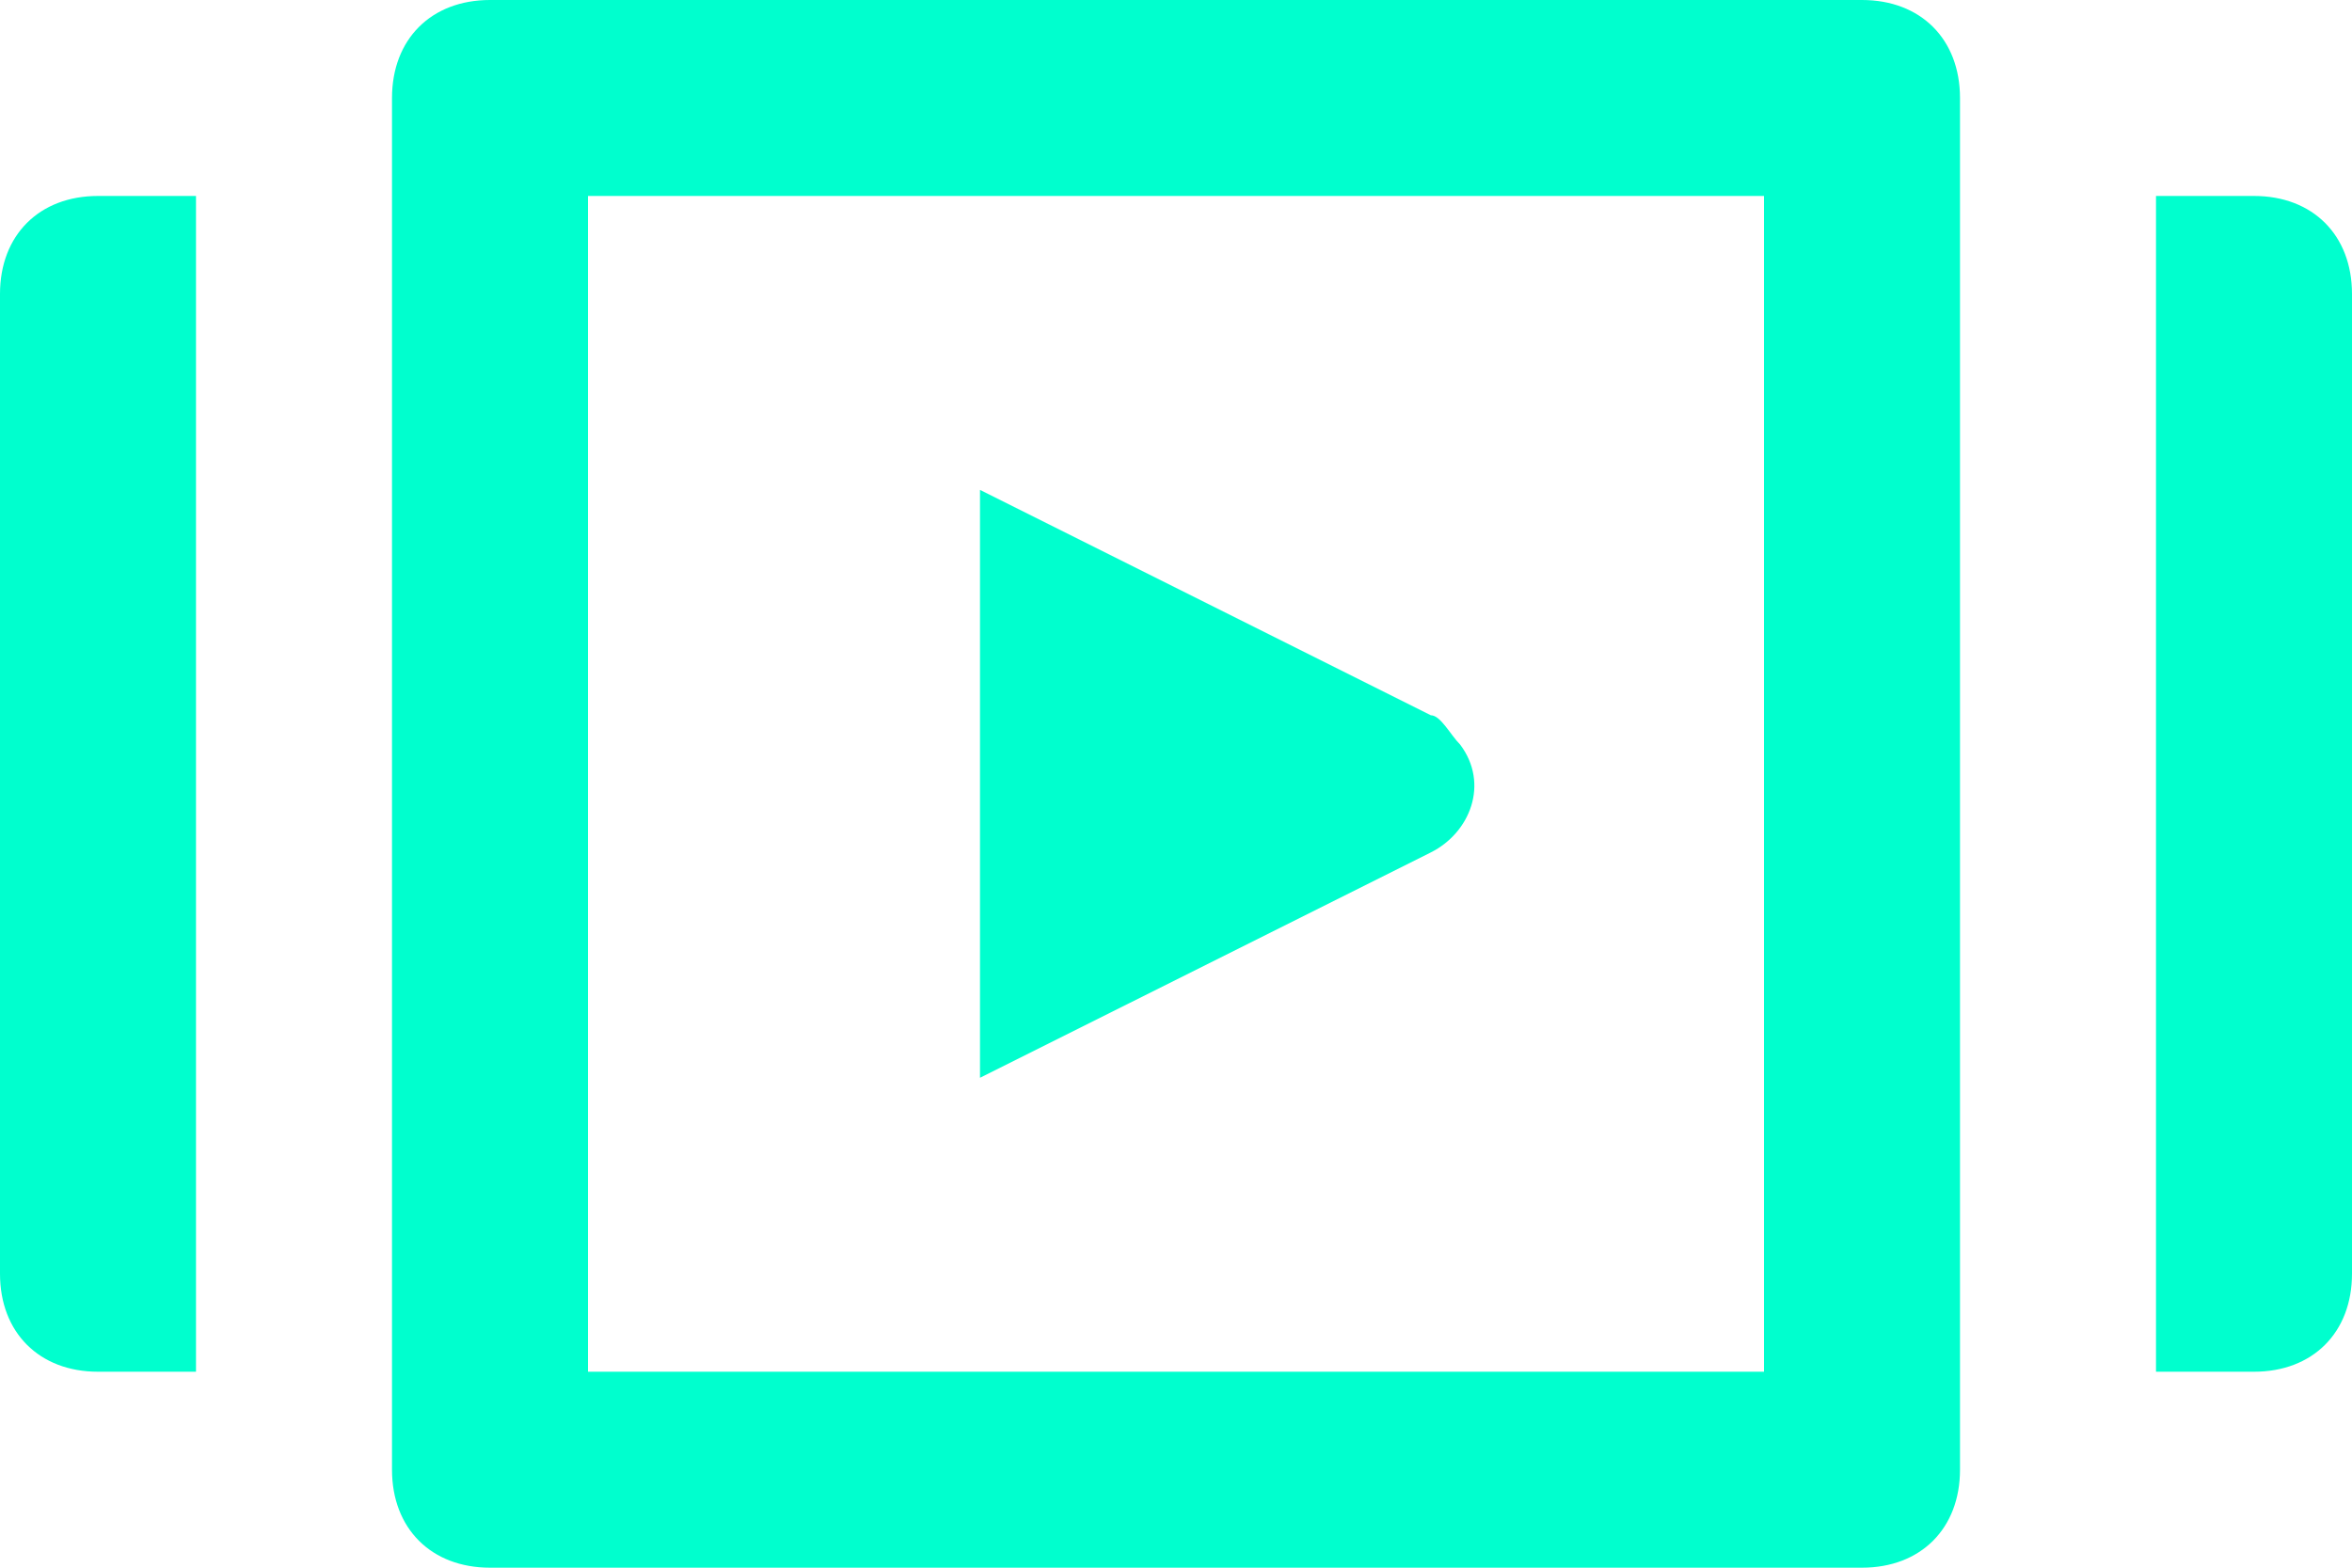
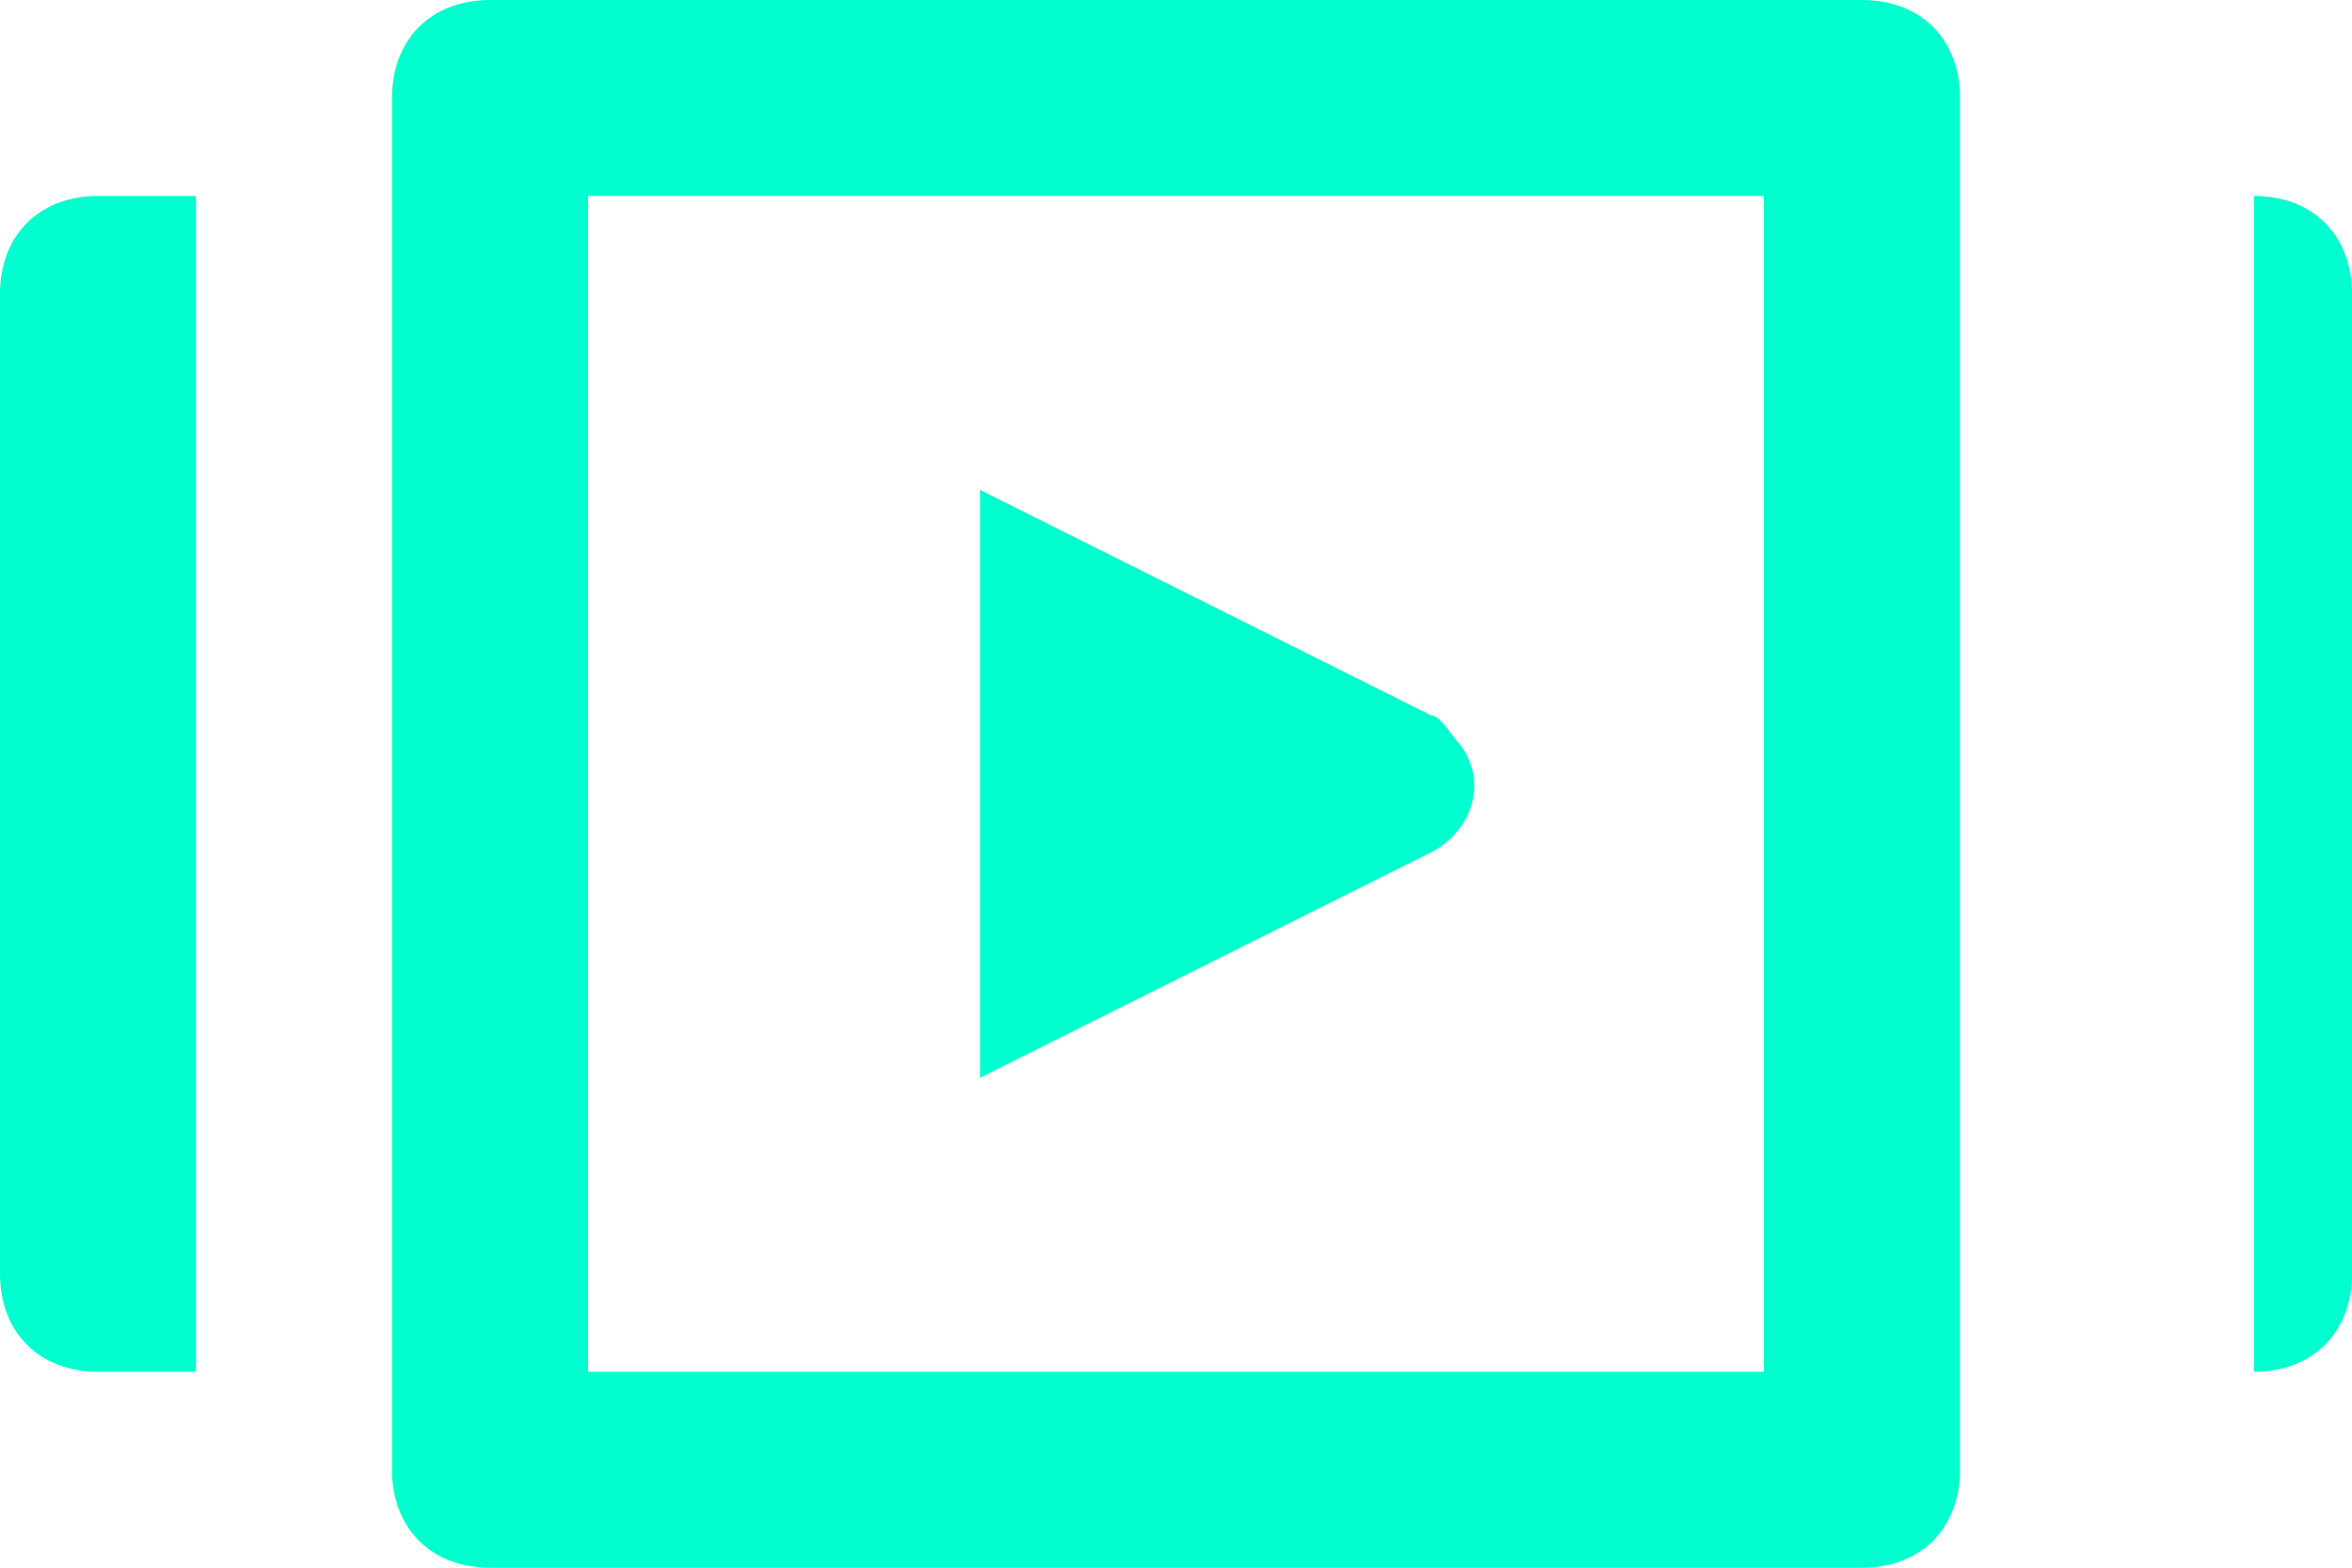
<svg xmlns="http://www.w3.org/2000/svg" width="60" height="40" viewBox="0 0 60 40">
  <g id="Page-1" stroke="none" stroke-width="1" fill="none" fill-rule="evenodd">
    <g id="App" transform="translate(-170 -1484)" fill="#00FFCE" fill-rule="nonzero">
      <g id="Group-7" transform="translate(170 1484)">
-         <path d="M45 5v30H15V5h30m2.5-5h-35C11 0 10 1 10 2.5v35c0 1.5 1 2.5 2.5 2.5h35c1.5 0 2.5-1 2.5-2.5v-35C50 1 49 0 47.5 0zM25 12.5v15l11.5-5.75c1-.5 1.5-1.75.75-2.75-.25-.25-.5-.75-.75-.75L25 12.5zM55 5h2.5C59 5 60 6 60 7.5v25c0 1.5-1 2.5-2.5 2.5H55V5zM2.5 5H5v30H2.5C1 35 0 34 0 32.5v-25C0 6 1 5 2.5 5z" id="1" />
+         <path d="M45 5v30H15V5h30m2.5-5h-35C11 0 10 1 10 2.5v35c0 1.5 1 2.5 2.5 2.5h35c1.5 0 2.5-1 2.5-2.5v-35C50 1 49 0 47.5 0zM25 12.5v15l11.5-5.75c1-.5 1.5-1.75.75-2.75-.25-.25-.5-.75-.75-.75L25 12.5zM55 5h2.5C59 5 60 6 60 7.5v25c0 1.5-1 2.5-2.5 2.5V5zM2.5 5H5v30H2.5C1 35 0 34 0 32.5v-25C0 6 1 5 2.5 5z" id="1" />
      </g>
    </g>
  </g>
</svg>